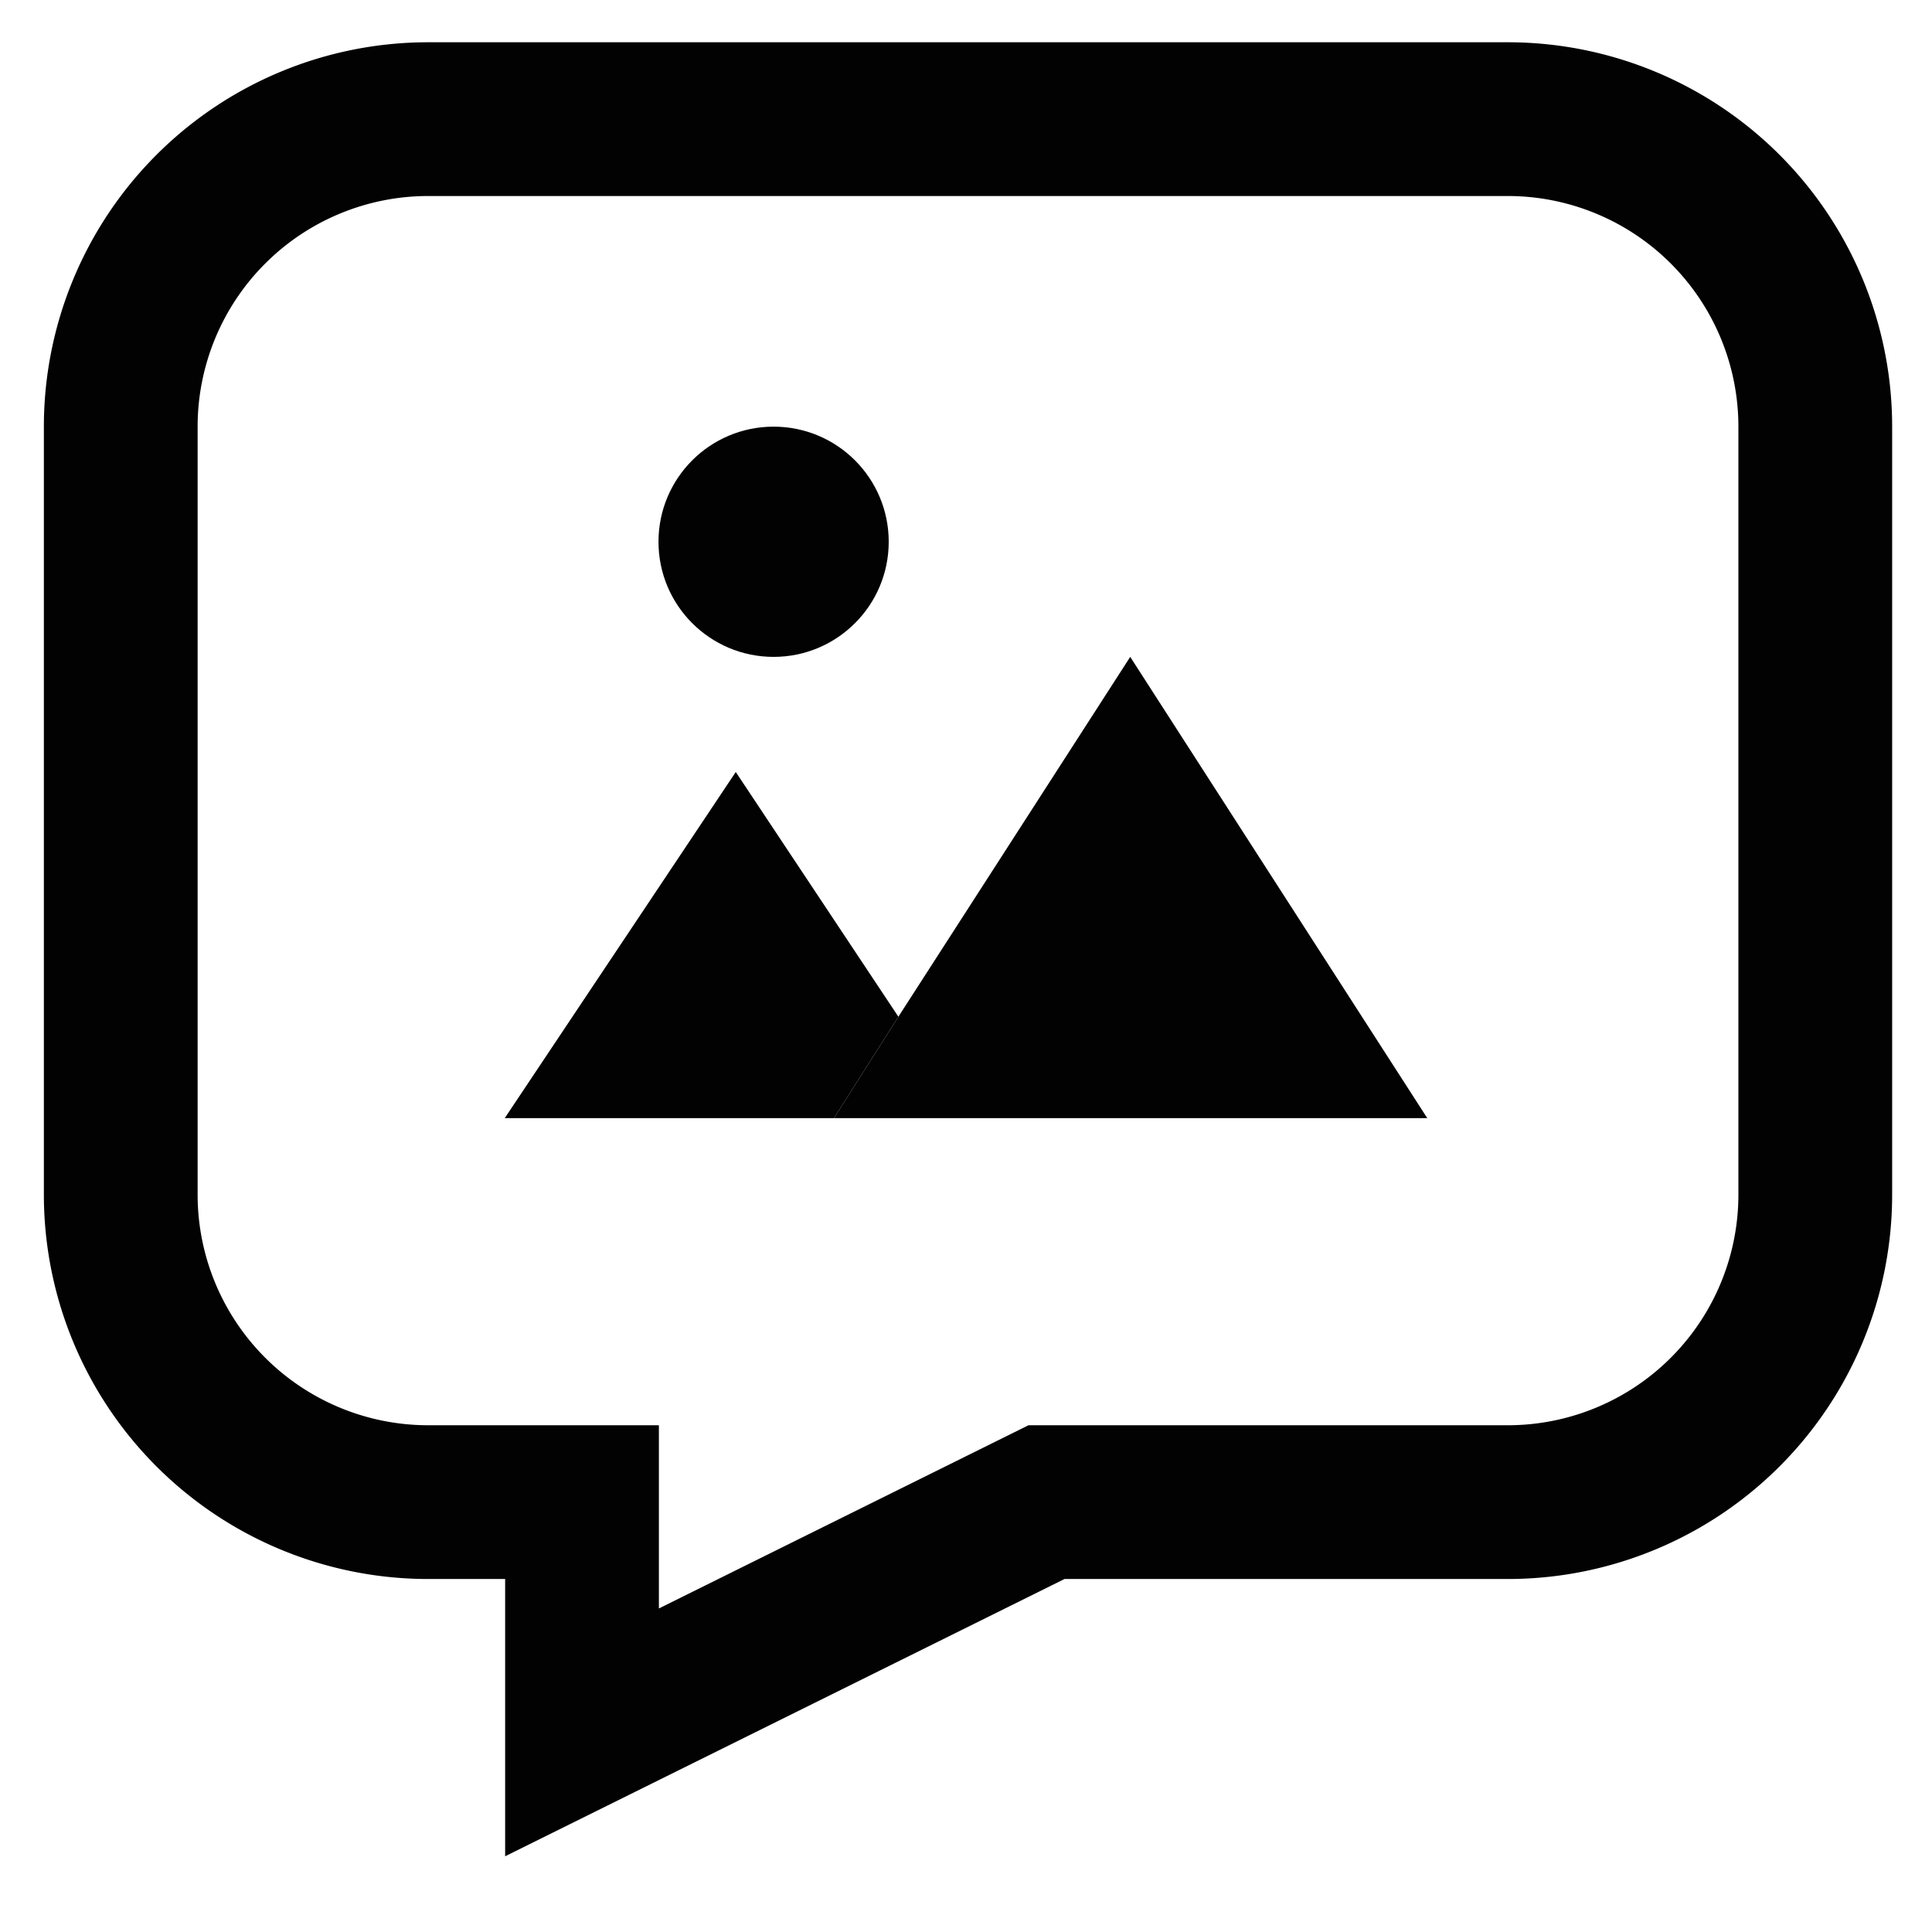
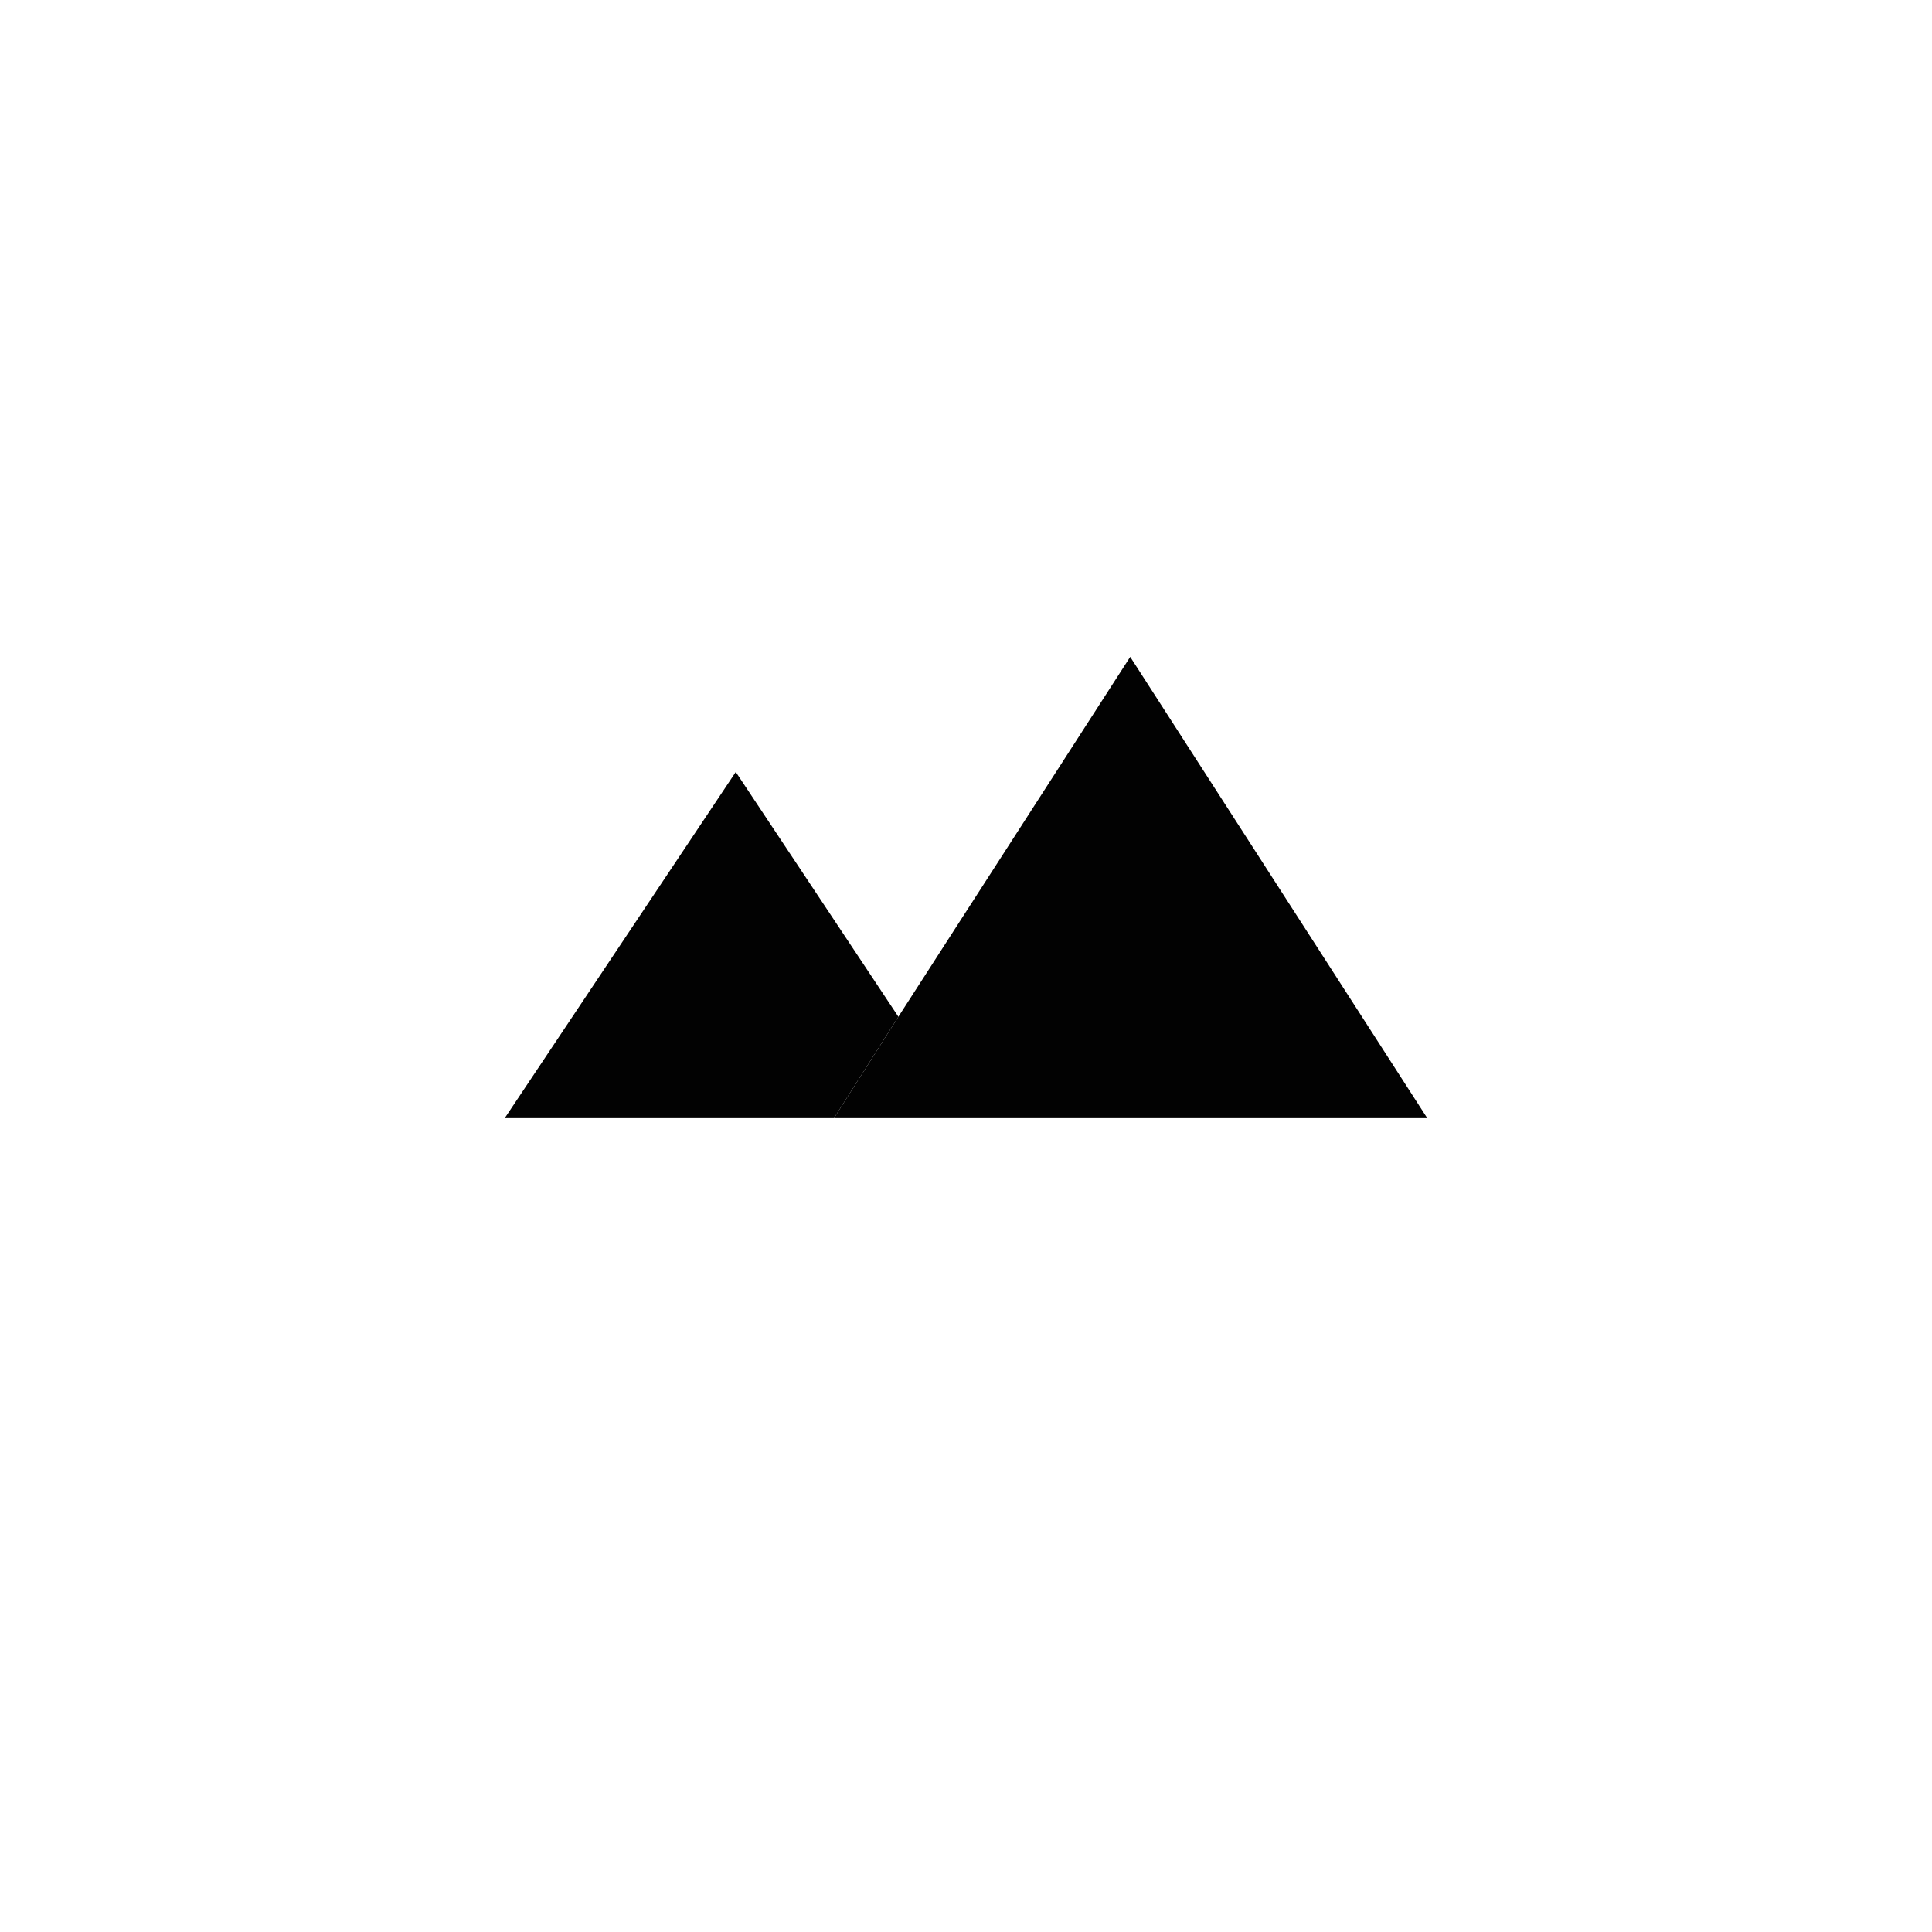
<svg xmlns="http://www.w3.org/2000/svg" id="Layer_1" data-name="Layer 1" viewBox="0 0 24 24">
  <defs>
    <style>.cls-1{fill:#020202;}.cls-2{fill:none;stroke:#020202;stroke-miterlimit:10;stroke-width:1.91px;}</style>
  </defs>
  <polygon class="cls-1" points="17.73 13.89 10.36 13.89 11.16 12.63 14.04 8.16 17.73 13.89" />
  <polygon class="cls-1" points="11.16 12.63 10.36 13.89 6.27 13.89 9.14 9.59 11.16 12.63" />
-   <circle class="cls-1" cx="9.61" cy="6.73" r="1.43" />
-   <path class="cls-2" d="M1.5,5.3v9.54a3.82,3.82,0,0,0,3.82,3.82H7.23v2.86L13,18.66h5.73a3.82,3.82,0,0,0,3.82-3.82V5.3a3.82,3.82,0,0,0-3.82-3.82H5.32A3.82,3.82,0,0,0,1.5,5.3Z" />
</svg>